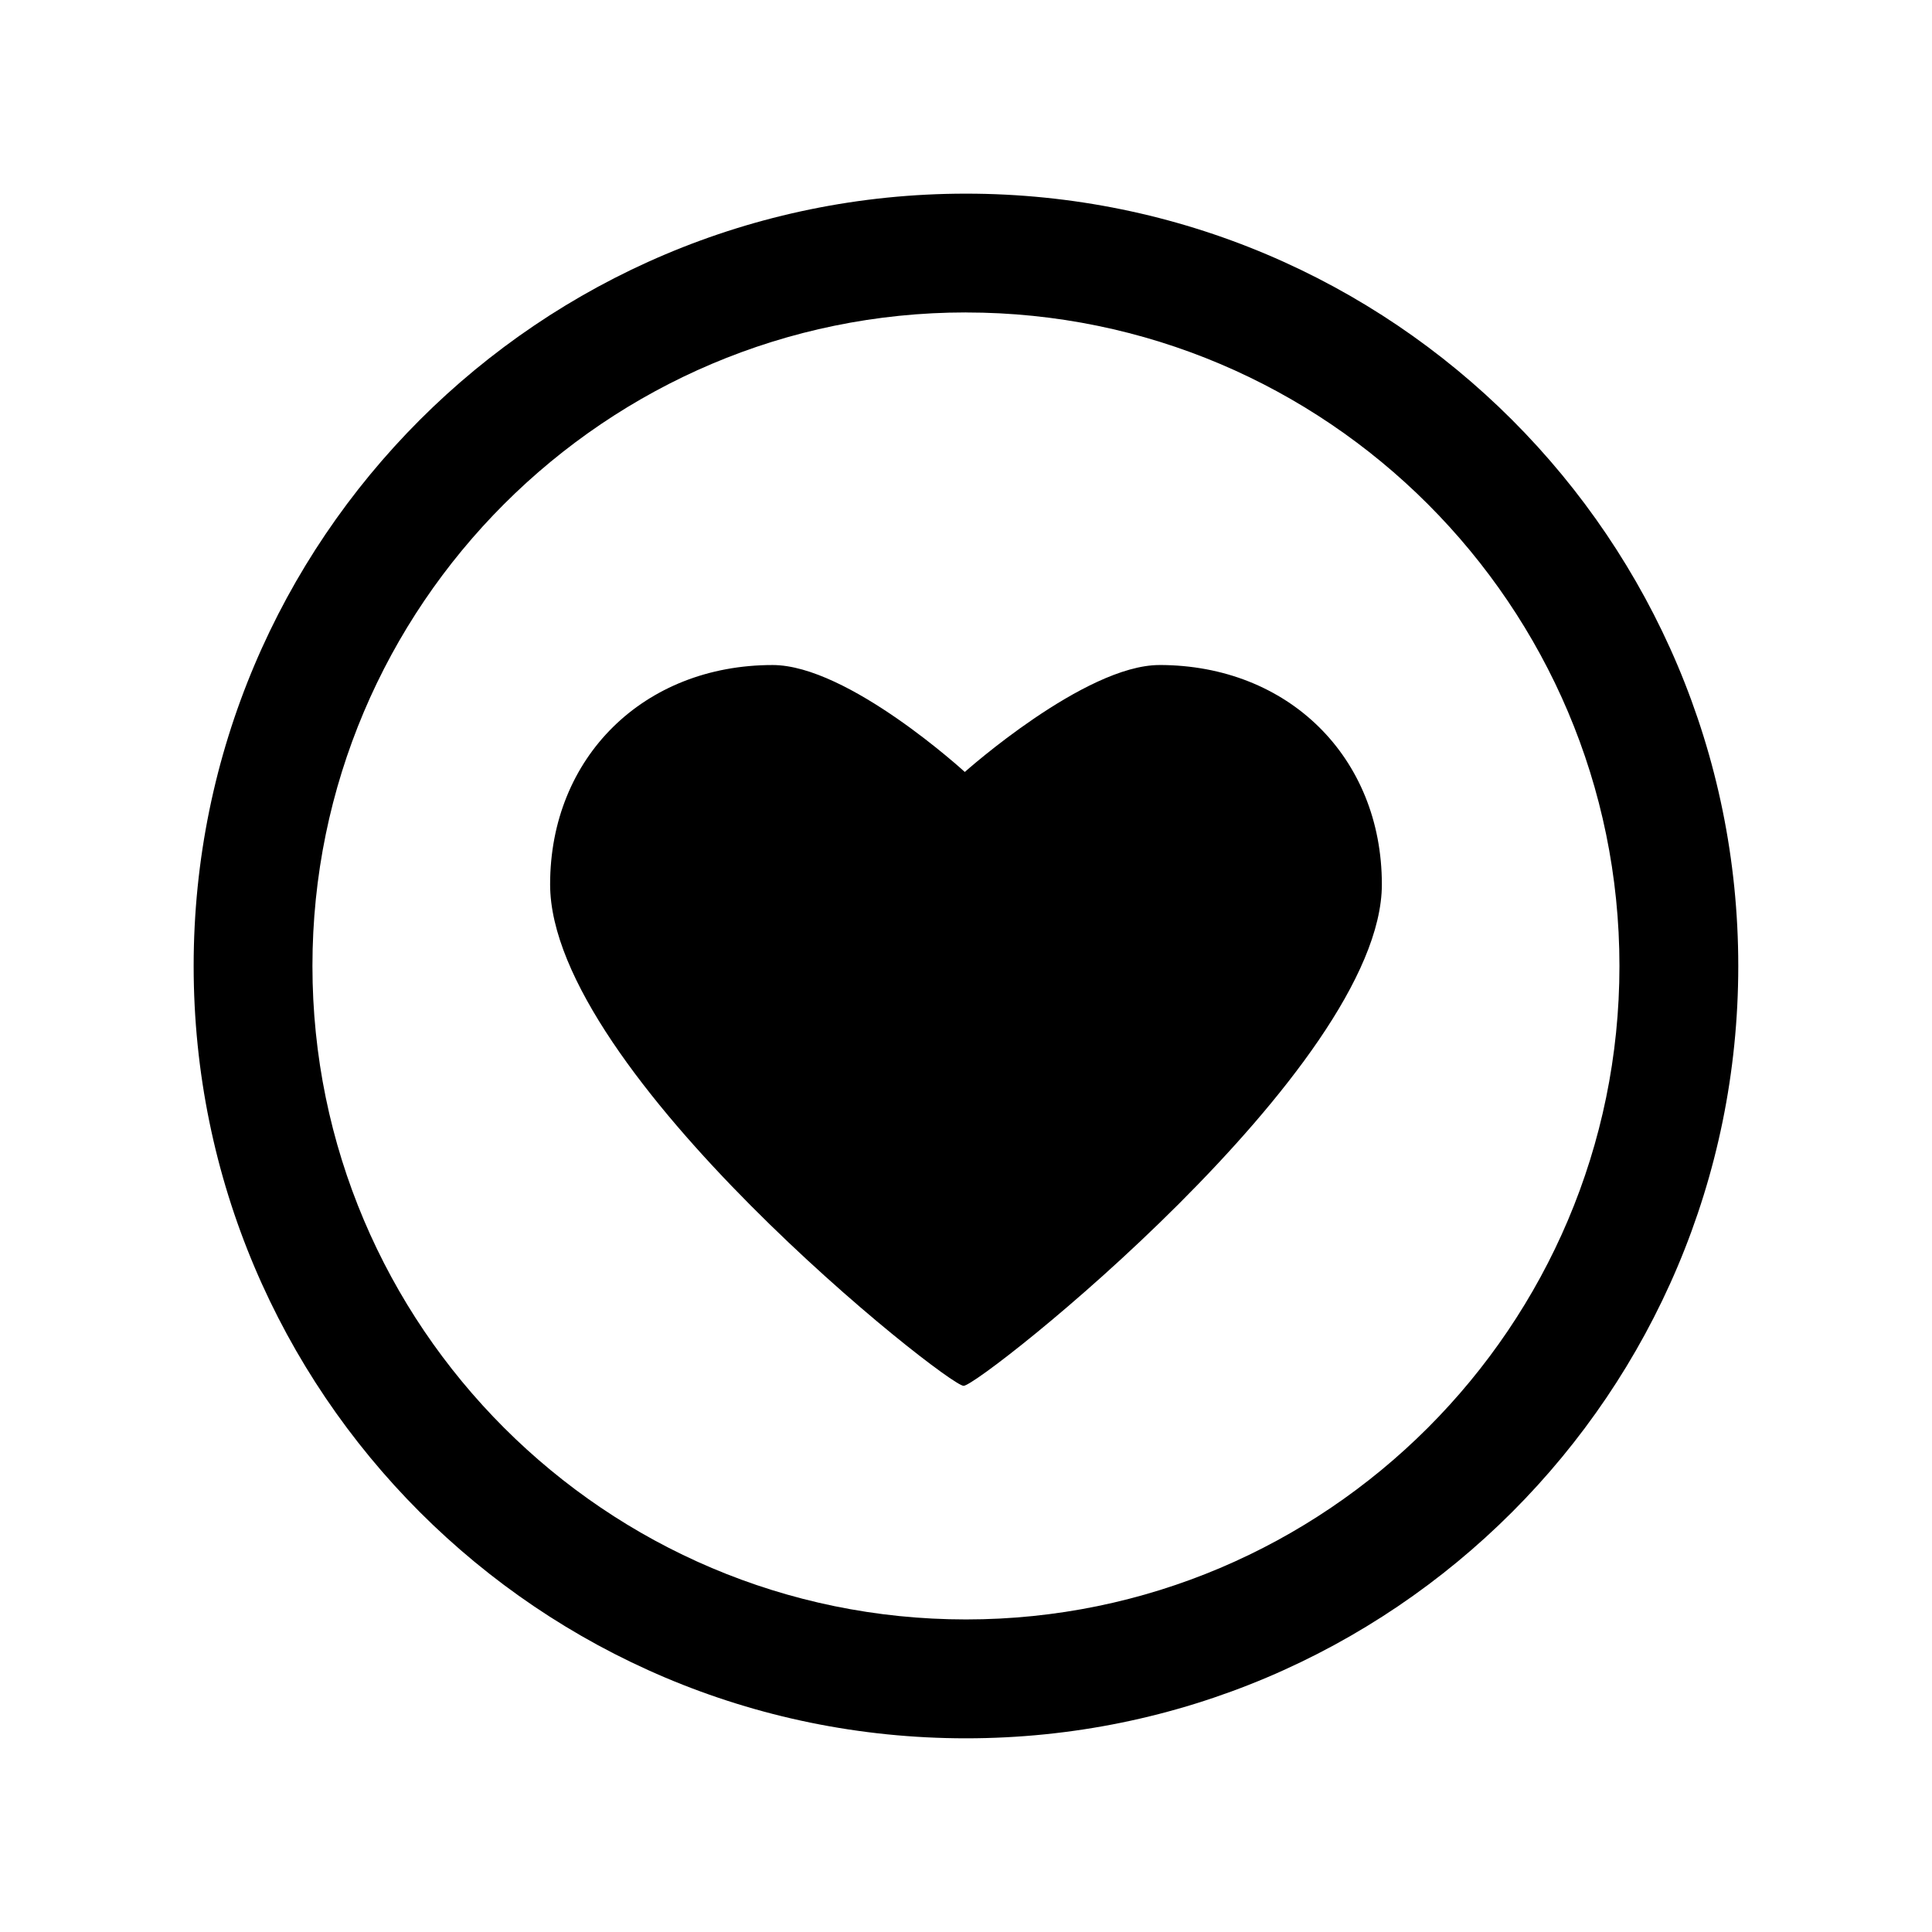
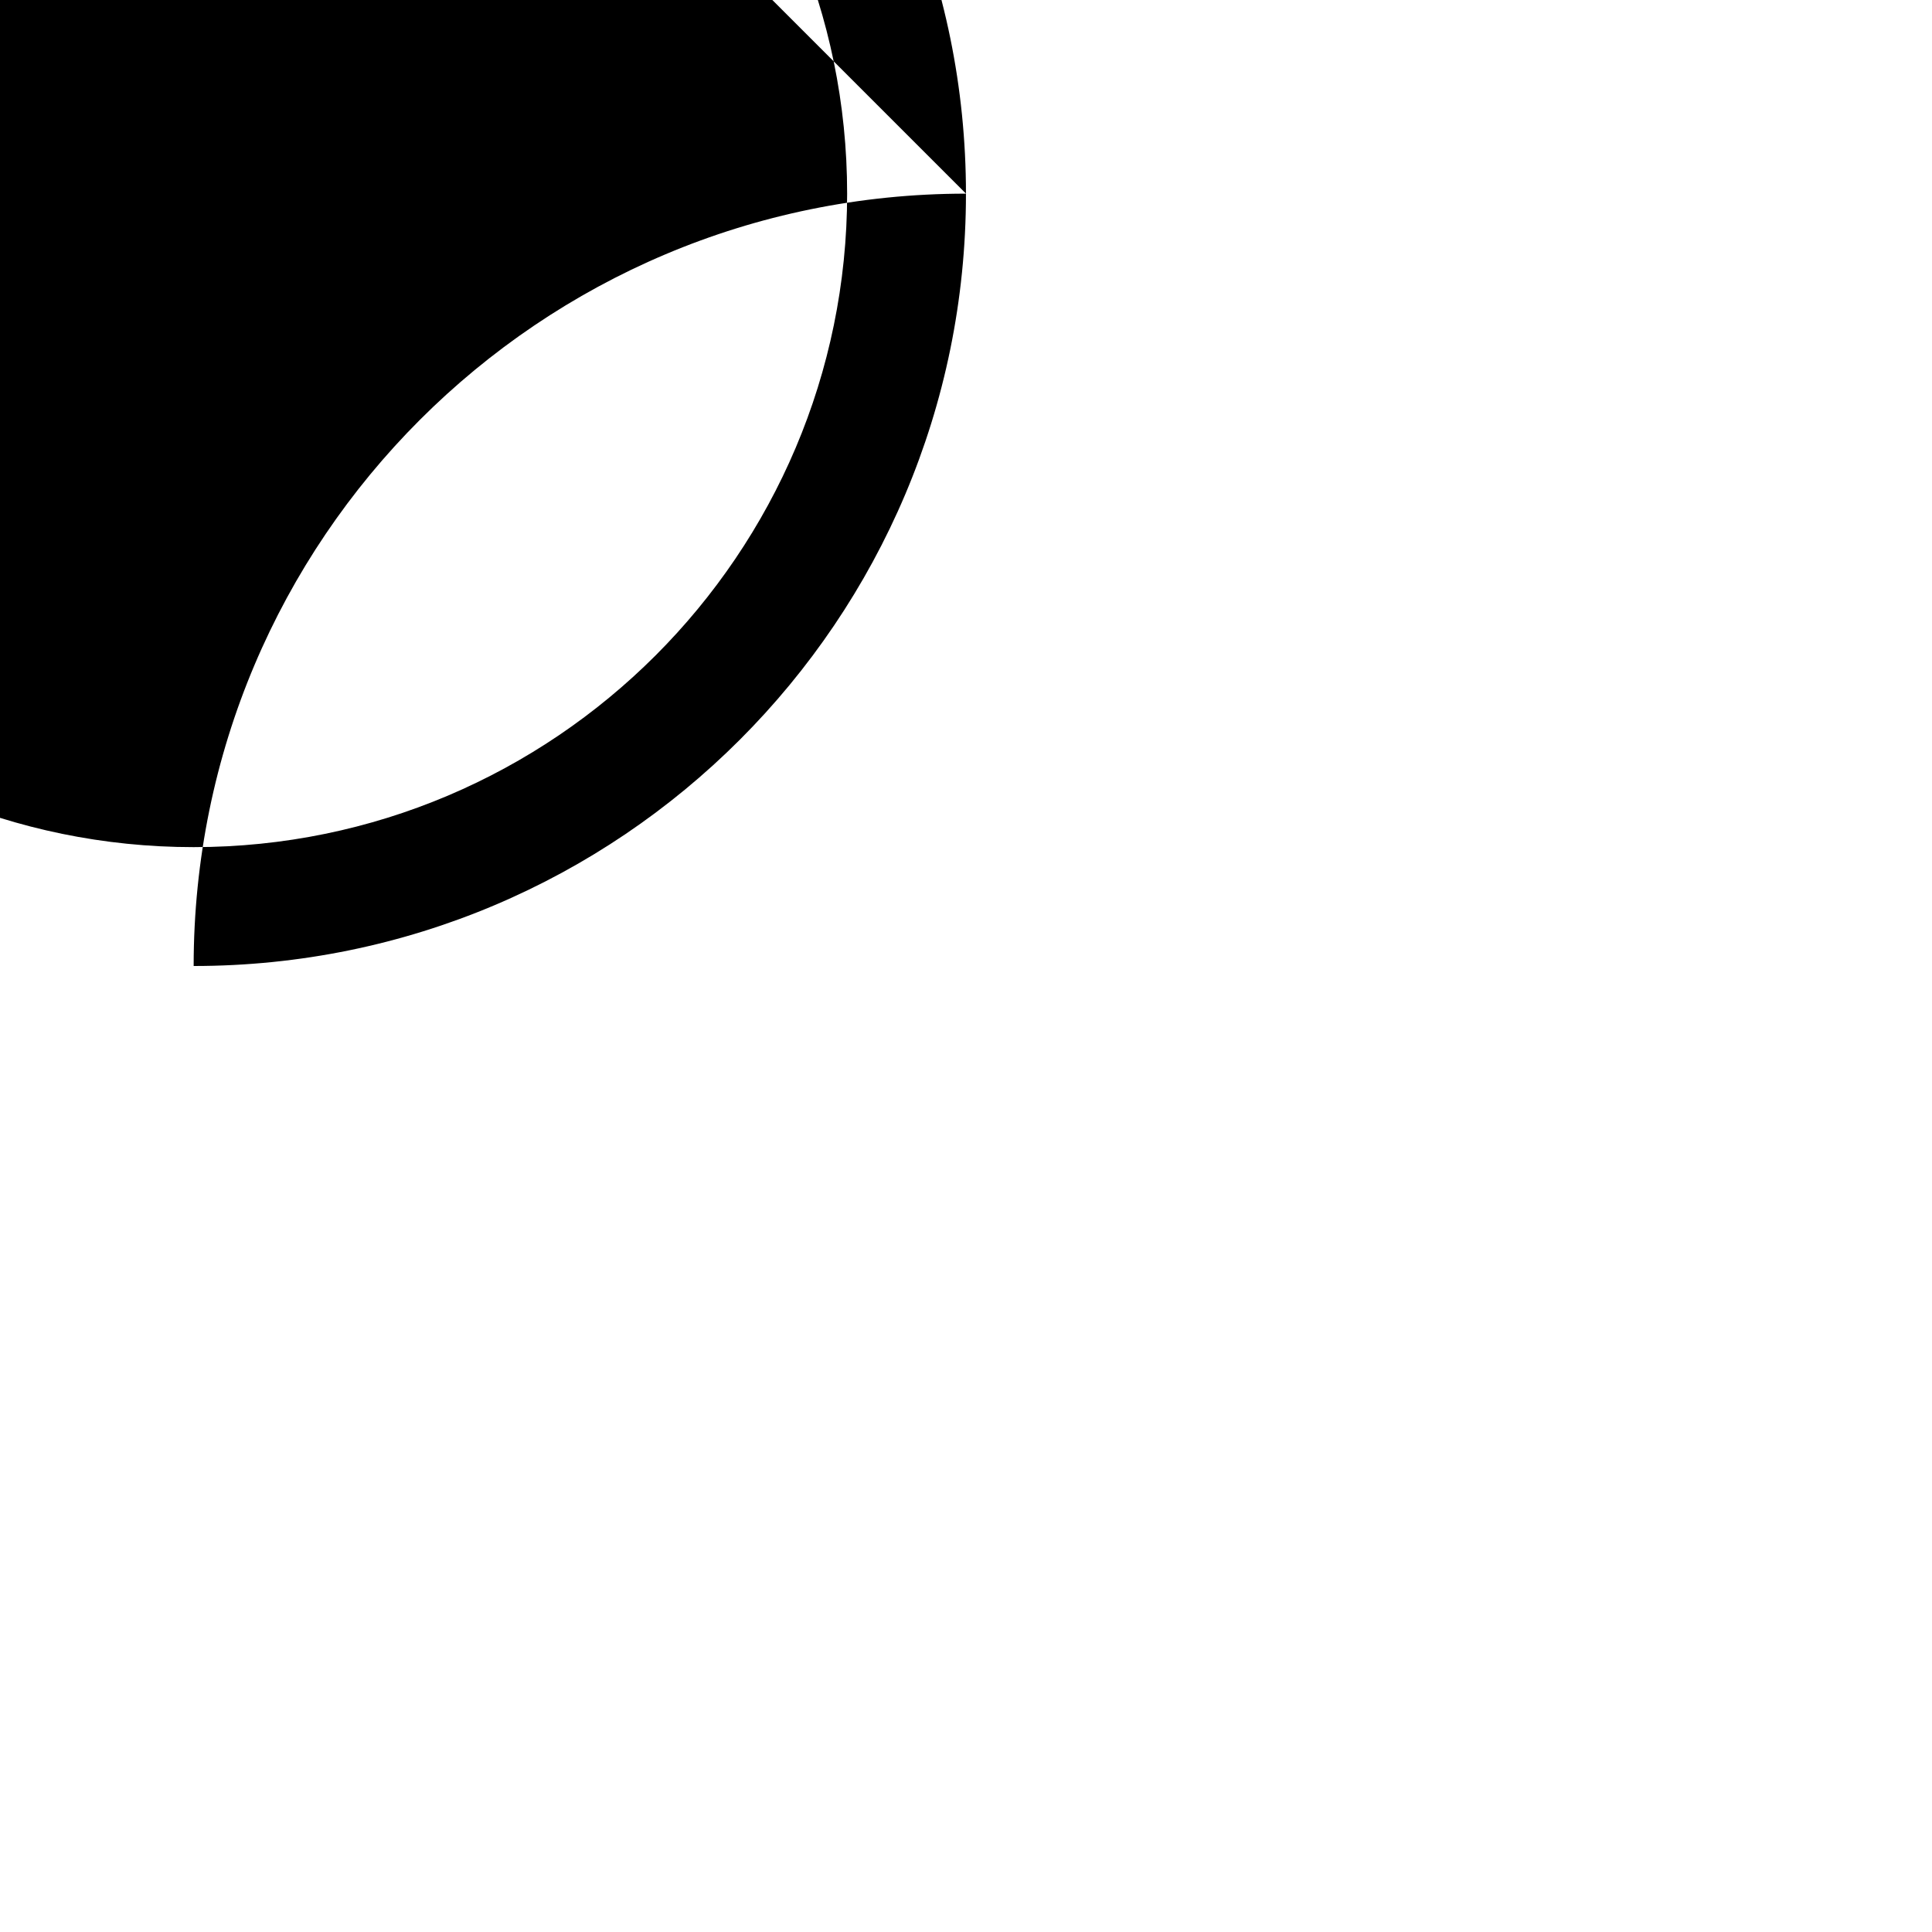
<svg xmlns="http://www.w3.org/2000/svg" fill="#000000" width="800px" height="800px" version="1.1" viewBox="144 144 512 512">
  <g>
-     <path d="m400 195.32c-113.04 0-204.68 91.633-204.68 204.68s91.629 204.67 204.67 204.67c113.04 0 204.67-91.629 204.67-204.67 0.004-113.04-91.629-204.68-204.67-204.68m0 31.488c95.488 0 173.18 77.695 173.18 173.18 0 95.488-77.695 173.18-173.18 173.18-95.488 0.004-173.19-77.695-173.19-173.18 0-95.488 77.699-173.19 173.19-173.19" />
-     <path d="m451.26 320.24c-19.82 0-51.578 28.34-51.578 28.34s-30.906-28.34-50.934-28.34c-34.164 0-58.961 24.449-58.961 58.129 0 49.734 105.22 132.89 109.58 132.89 4.375 0 110.84-84.355 110.84-132.88 0-33.691-24.781-58.145-58.945-58.145" />
+     <path d="m400 195.32c-113.04 0-204.68 91.633-204.68 204.68c113.04 0 204.67-91.629 204.67-204.67 0.004-113.04-91.629-204.68-204.67-204.68m0 31.488c95.488 0 173.18 77.695 173.18 173.18 0 95.488-77.695 173.18-173.18 173.18-95.488 0.004-173.19-77.695-173.19-173.18 0-95.488 77.699-173.19 173.19-173.19" />
  </g>
</svg>